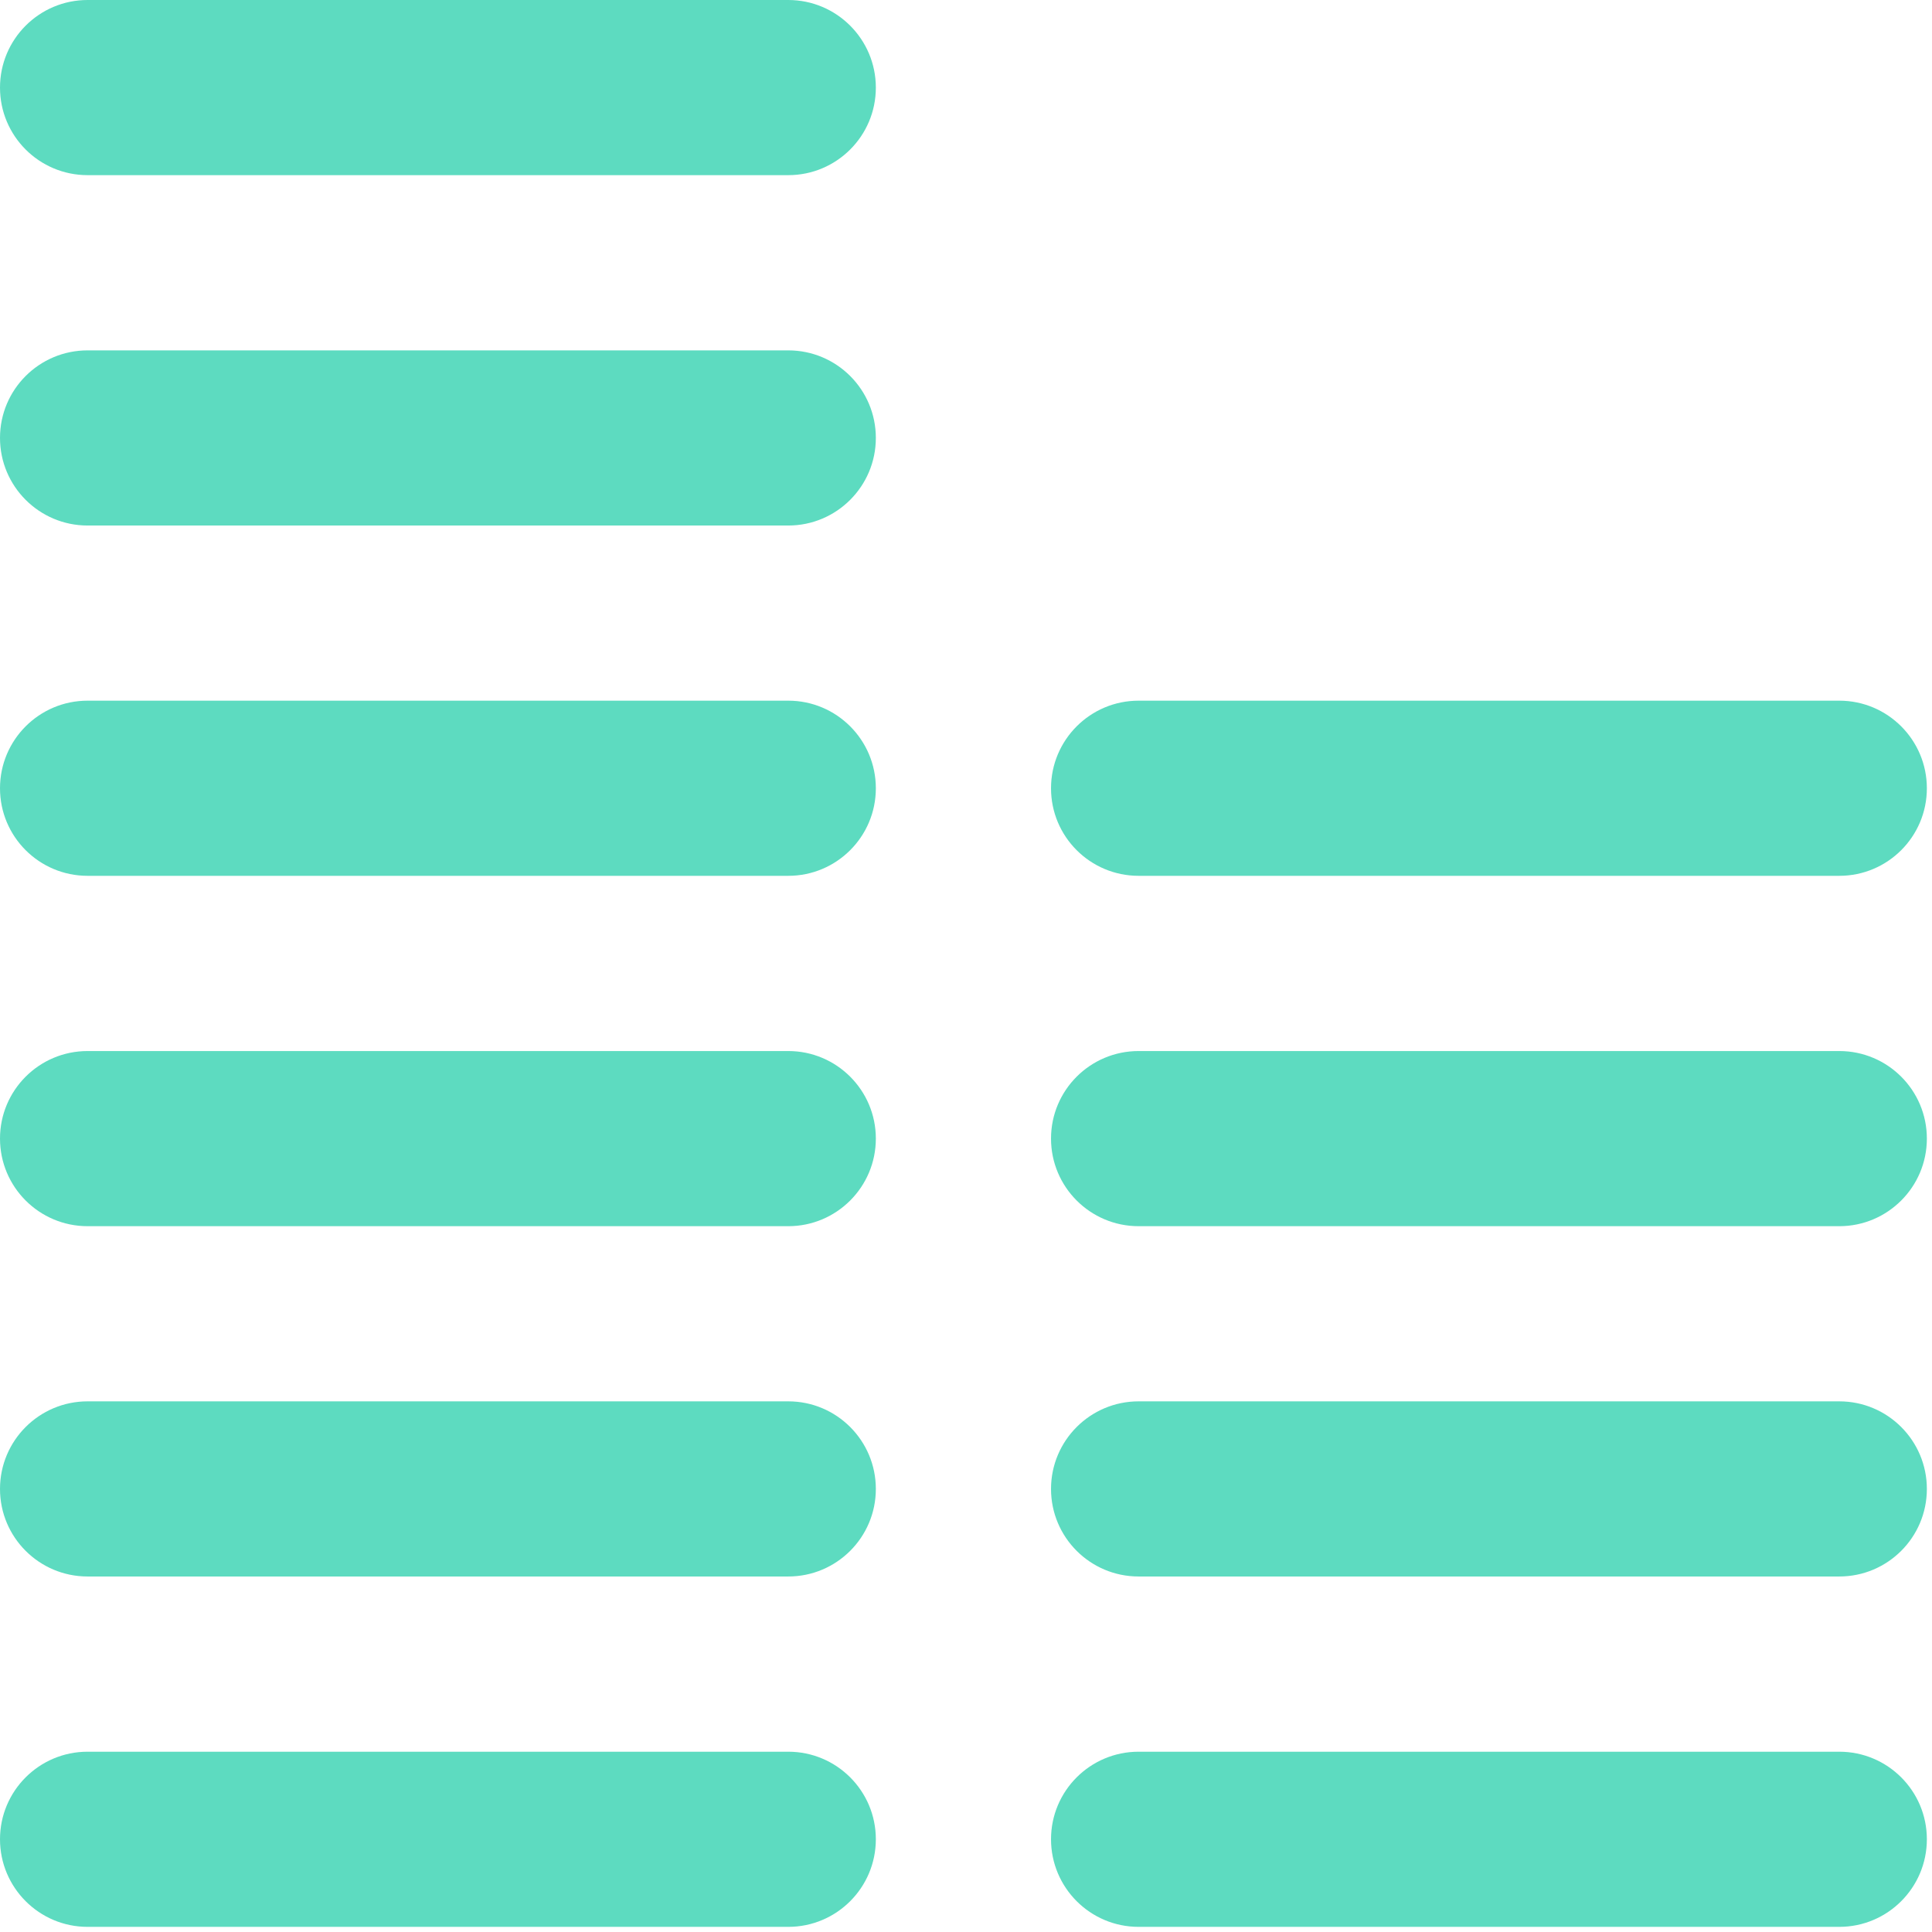
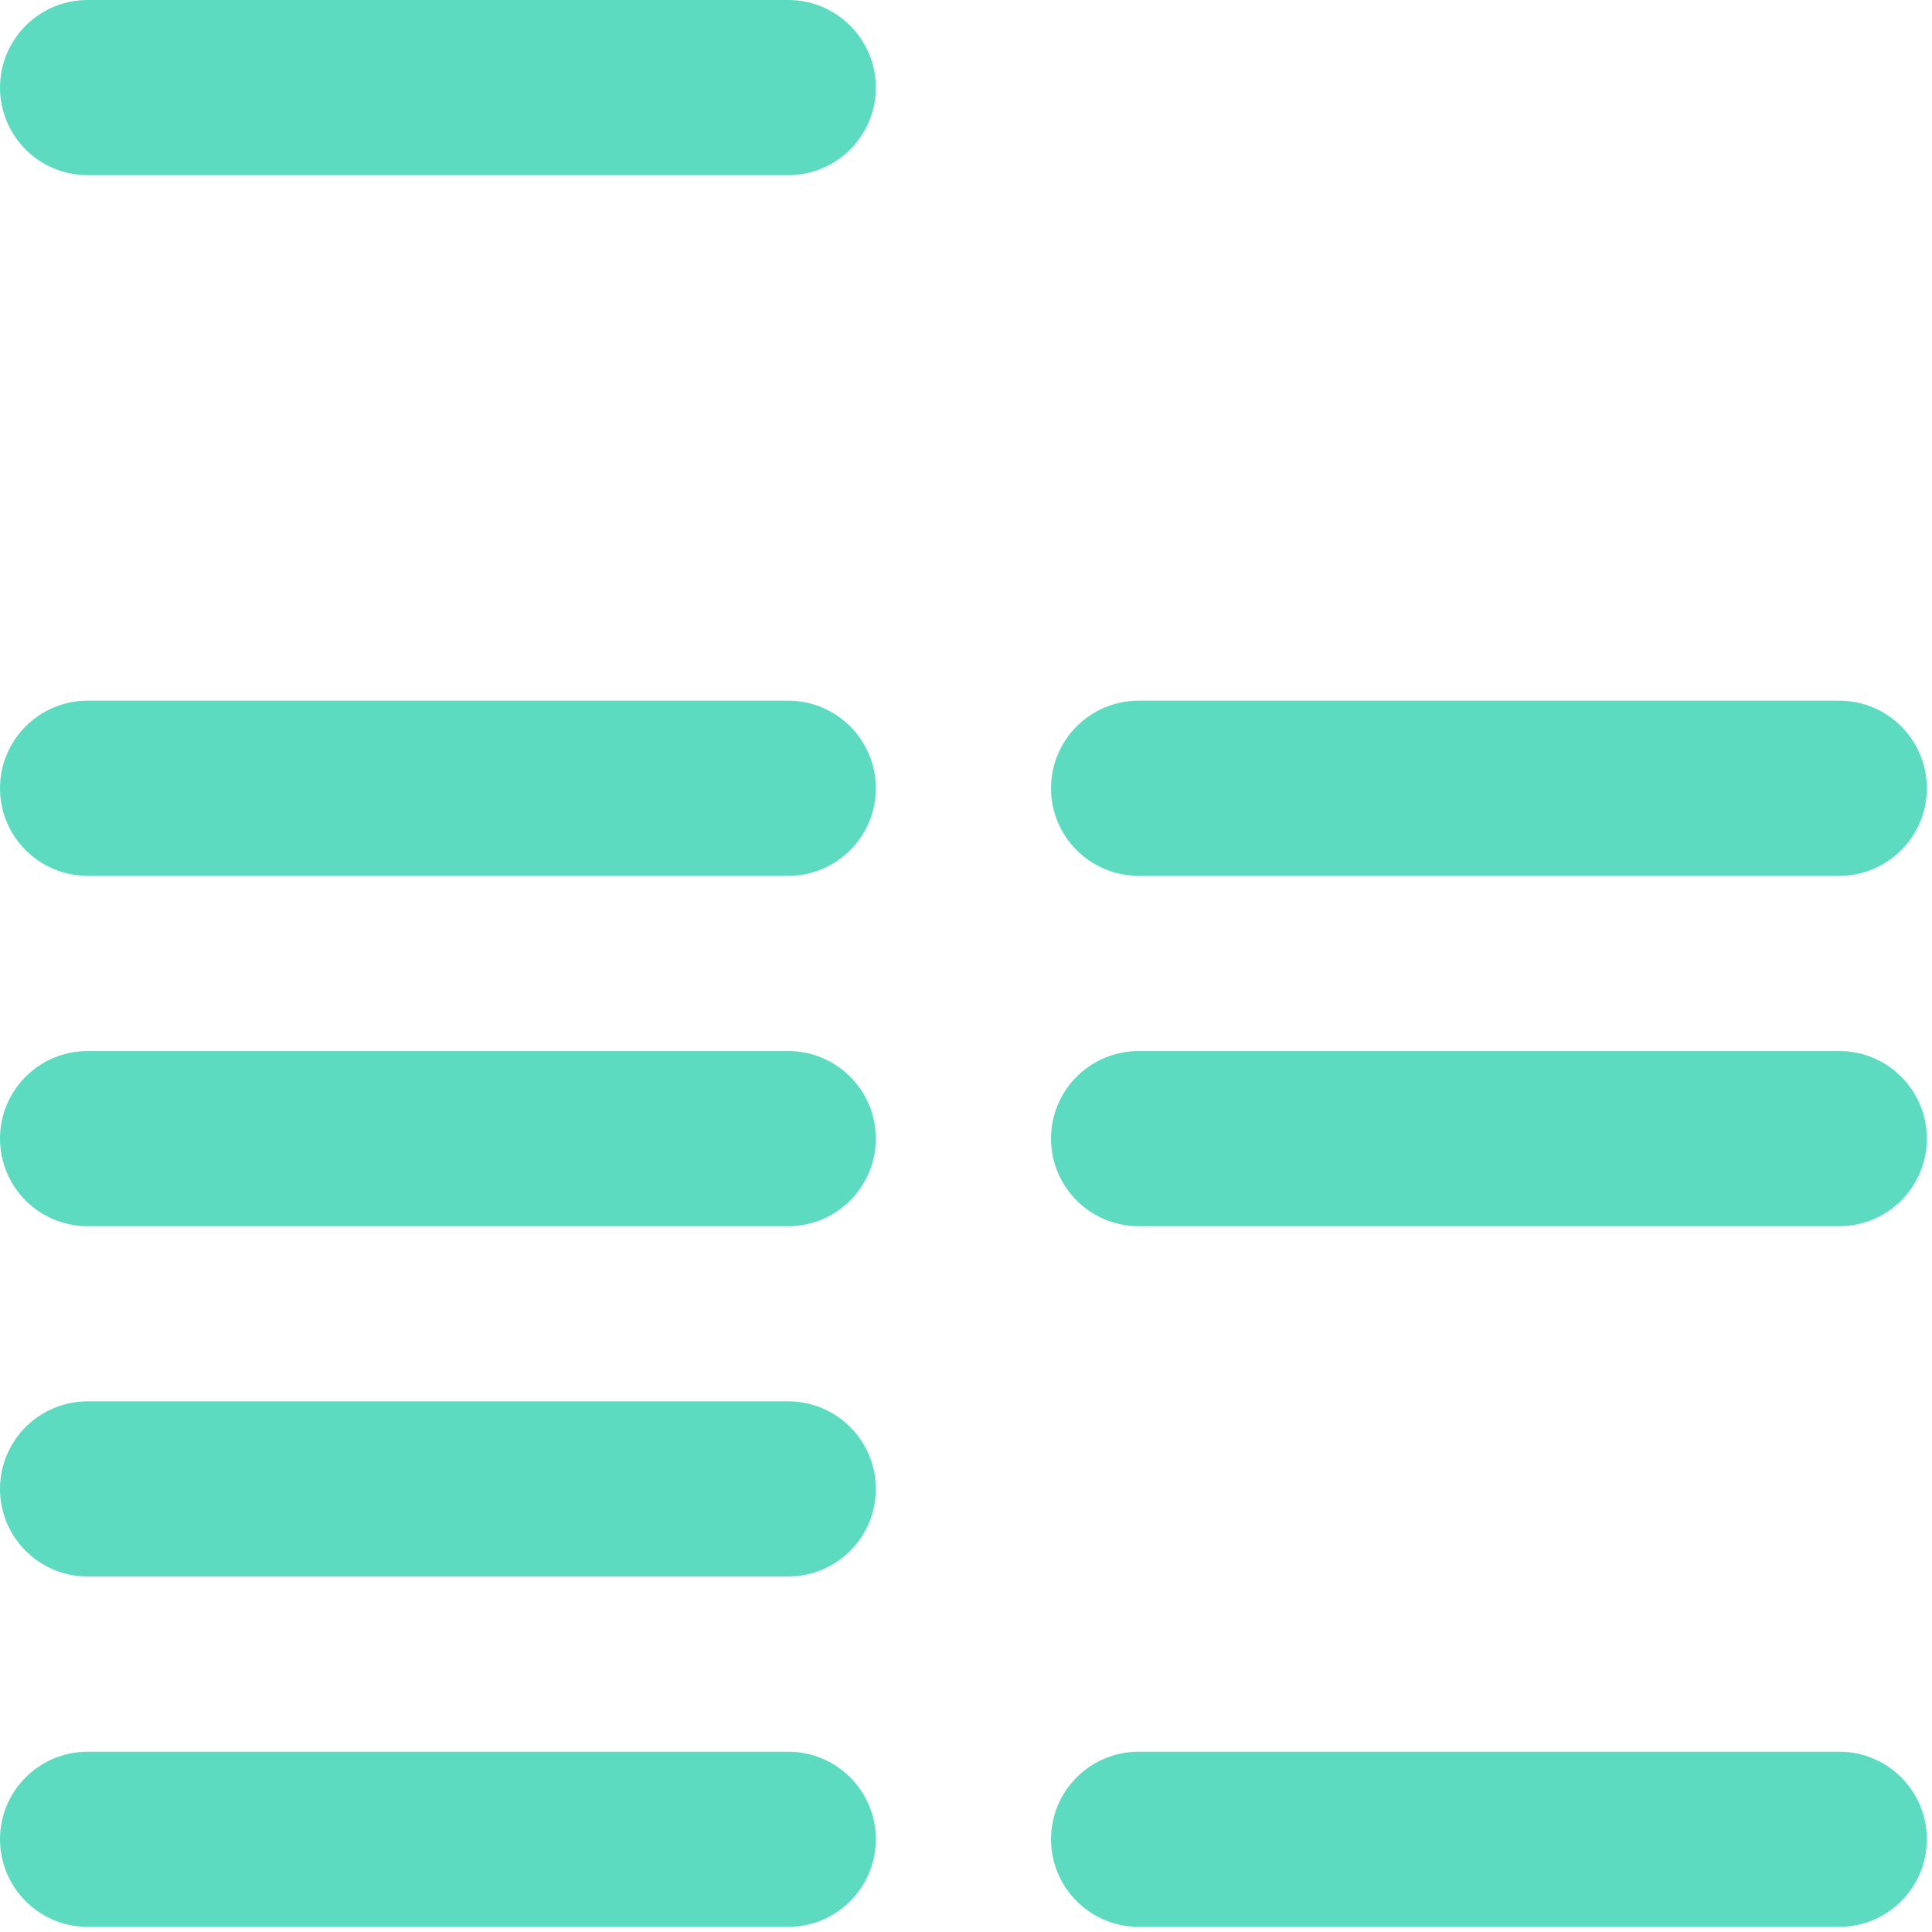
<svg xmlns="http://www.w3.org/2000/svg" width="100%" height="100%" viewBox="0 0 188 188" version="1.1" xml:space="preserve" style="fill-rule:evenodd;clip-rule:evenodd;stroke-linejoin:round;stroke-miterlimit:2;">
  <path d="M8.523,0l68.181,0c4.707,0 8.523,3.819 8.523,8.525c0,4.706 -3.816,8.519 -8.523,8.519l-68.181,0c-4.707,0 -8.523,-3.813 -8.523,-8.519c0,-4.706 3.816,-8.525 8.523,-8.525Z" style="fill:#5ddbc0;fill-rule:nonzero;" />
-   <path d="M8.523,34.094l68.181,0c4.707,0 8.523,3.812 8.523,8.519c0,4.706 -3.816,8.525 -8.523,8.525l-68.181,0c-4.707,0 -8.523,-3.819 -8.523,-8.525c0,-4.707 3.816,-8.519 8.523,-8.519Z" style="fill:#5ddbc0;fill-rule:nonzero;" />
  <path d="M8.523,68.181l68.181,0c4.707,0 8.523,3.819 8.523,8.525c0,4.707 -3.816,8.519 -8.523,8.519l-68.181,0c-4.707,0 -8.523,-3.812 -8.523,-8.519c0,-4.706 3.816,-8.525 8.523,-8.525Z" style="fill:#5ddbc0;fill-rule:nonzero;" />
  <path d="M8.523,102.275l68.181,0c4.707,0 8.523,3.813 8.523,8.519c0,4.706 -3.816,8.525 -8.523,8.525l-68.181,0c-4.707,0 -8.523,-3.819 -8.523,-8.525c0,-4.706 3.816,-8.519 8.523,-8.519Z" style="fill:#5ddbc0;fill-rule:nonzero;" />
  <path d="M8.523,170.456l68.181,0c4.707,0 8.523,3.813 8.523,8.519c0,4.706 -3.816,8.525 -8.523,8.525l-68.181,0c-4.707,0 -8.523,-3.819 -8.523,-8.525c0,-4.706 3.816,-8.519 8.523,-8.519Z" style="fill:#5ddbc0;fill-rule:nonzero;" />
  <path d="M8.523,136.363l68.181,0c4.707,0 8.523,3.818 8.523,8.524c0,4.707 -3.816,8.519 -8.523,8.519l-68.181,0c-4.707,0 -8.523,-3.812 -8.523,-8.519c0,-4.706 3.816,-8.524 8.523,-8.524Z" style="fill:#5ddbc0;fill-rule:nonzero;" />
  <path d="M110.796,68.181l68.181,0c4.707,0 8.523,3.819 8.523,8.525c0,4.707 -3.816,8.519 -8.523,8.519l-68.181,0c-4.707,0 -8.523,-3.812 -8.523,-8.519c0,-4.706 3.816,-8.525 8.523,-8.525Z" style="fill:#5ddbc0;fill-rule:nonzero;" />
  <path d="M110.796,102.275l68.181,0c4.707,0 8.523,3.813 8.523,8.519c0,4.706 -3.816,8.525 -8.523,8.525l-68.181,0c-4.707,0 -8.523,-3.819 -8.523,-8.525c0,-4.706 3.816,-8.519 8.523,-8.519Z" style="fill:#5ddbc0;fill-rule:nonzero;" />
  <path d="M110.796,170.456l68.181,0c4.707,0 8.523,3.813 8.523,8.519c0,4.706 -3.816,8.525 -8.523,8.525l-68.181,0c-4.707,0 -8.523,-3.819 -8.523,-8.525c0,-4.706 3.816,-8.519 8.523,-8.519Z" style="fill:#5ddbc0;fill-rule:nonzero;" />
-   <path d="M110.796,136.363l68.181,0c4.707,0 8.523,3.818 8.523,8.524c0,4.707 -3.816,8.519 -8.523,8.519l-68.181,0c-4.707,0 -8.523,-3.812 -8.523,-8.519c0,-4.706 3.816,-8.524 8.523,-8.524Z" style="fill:#5ddbc0;fill-rule:nonzero;" />
</svg>